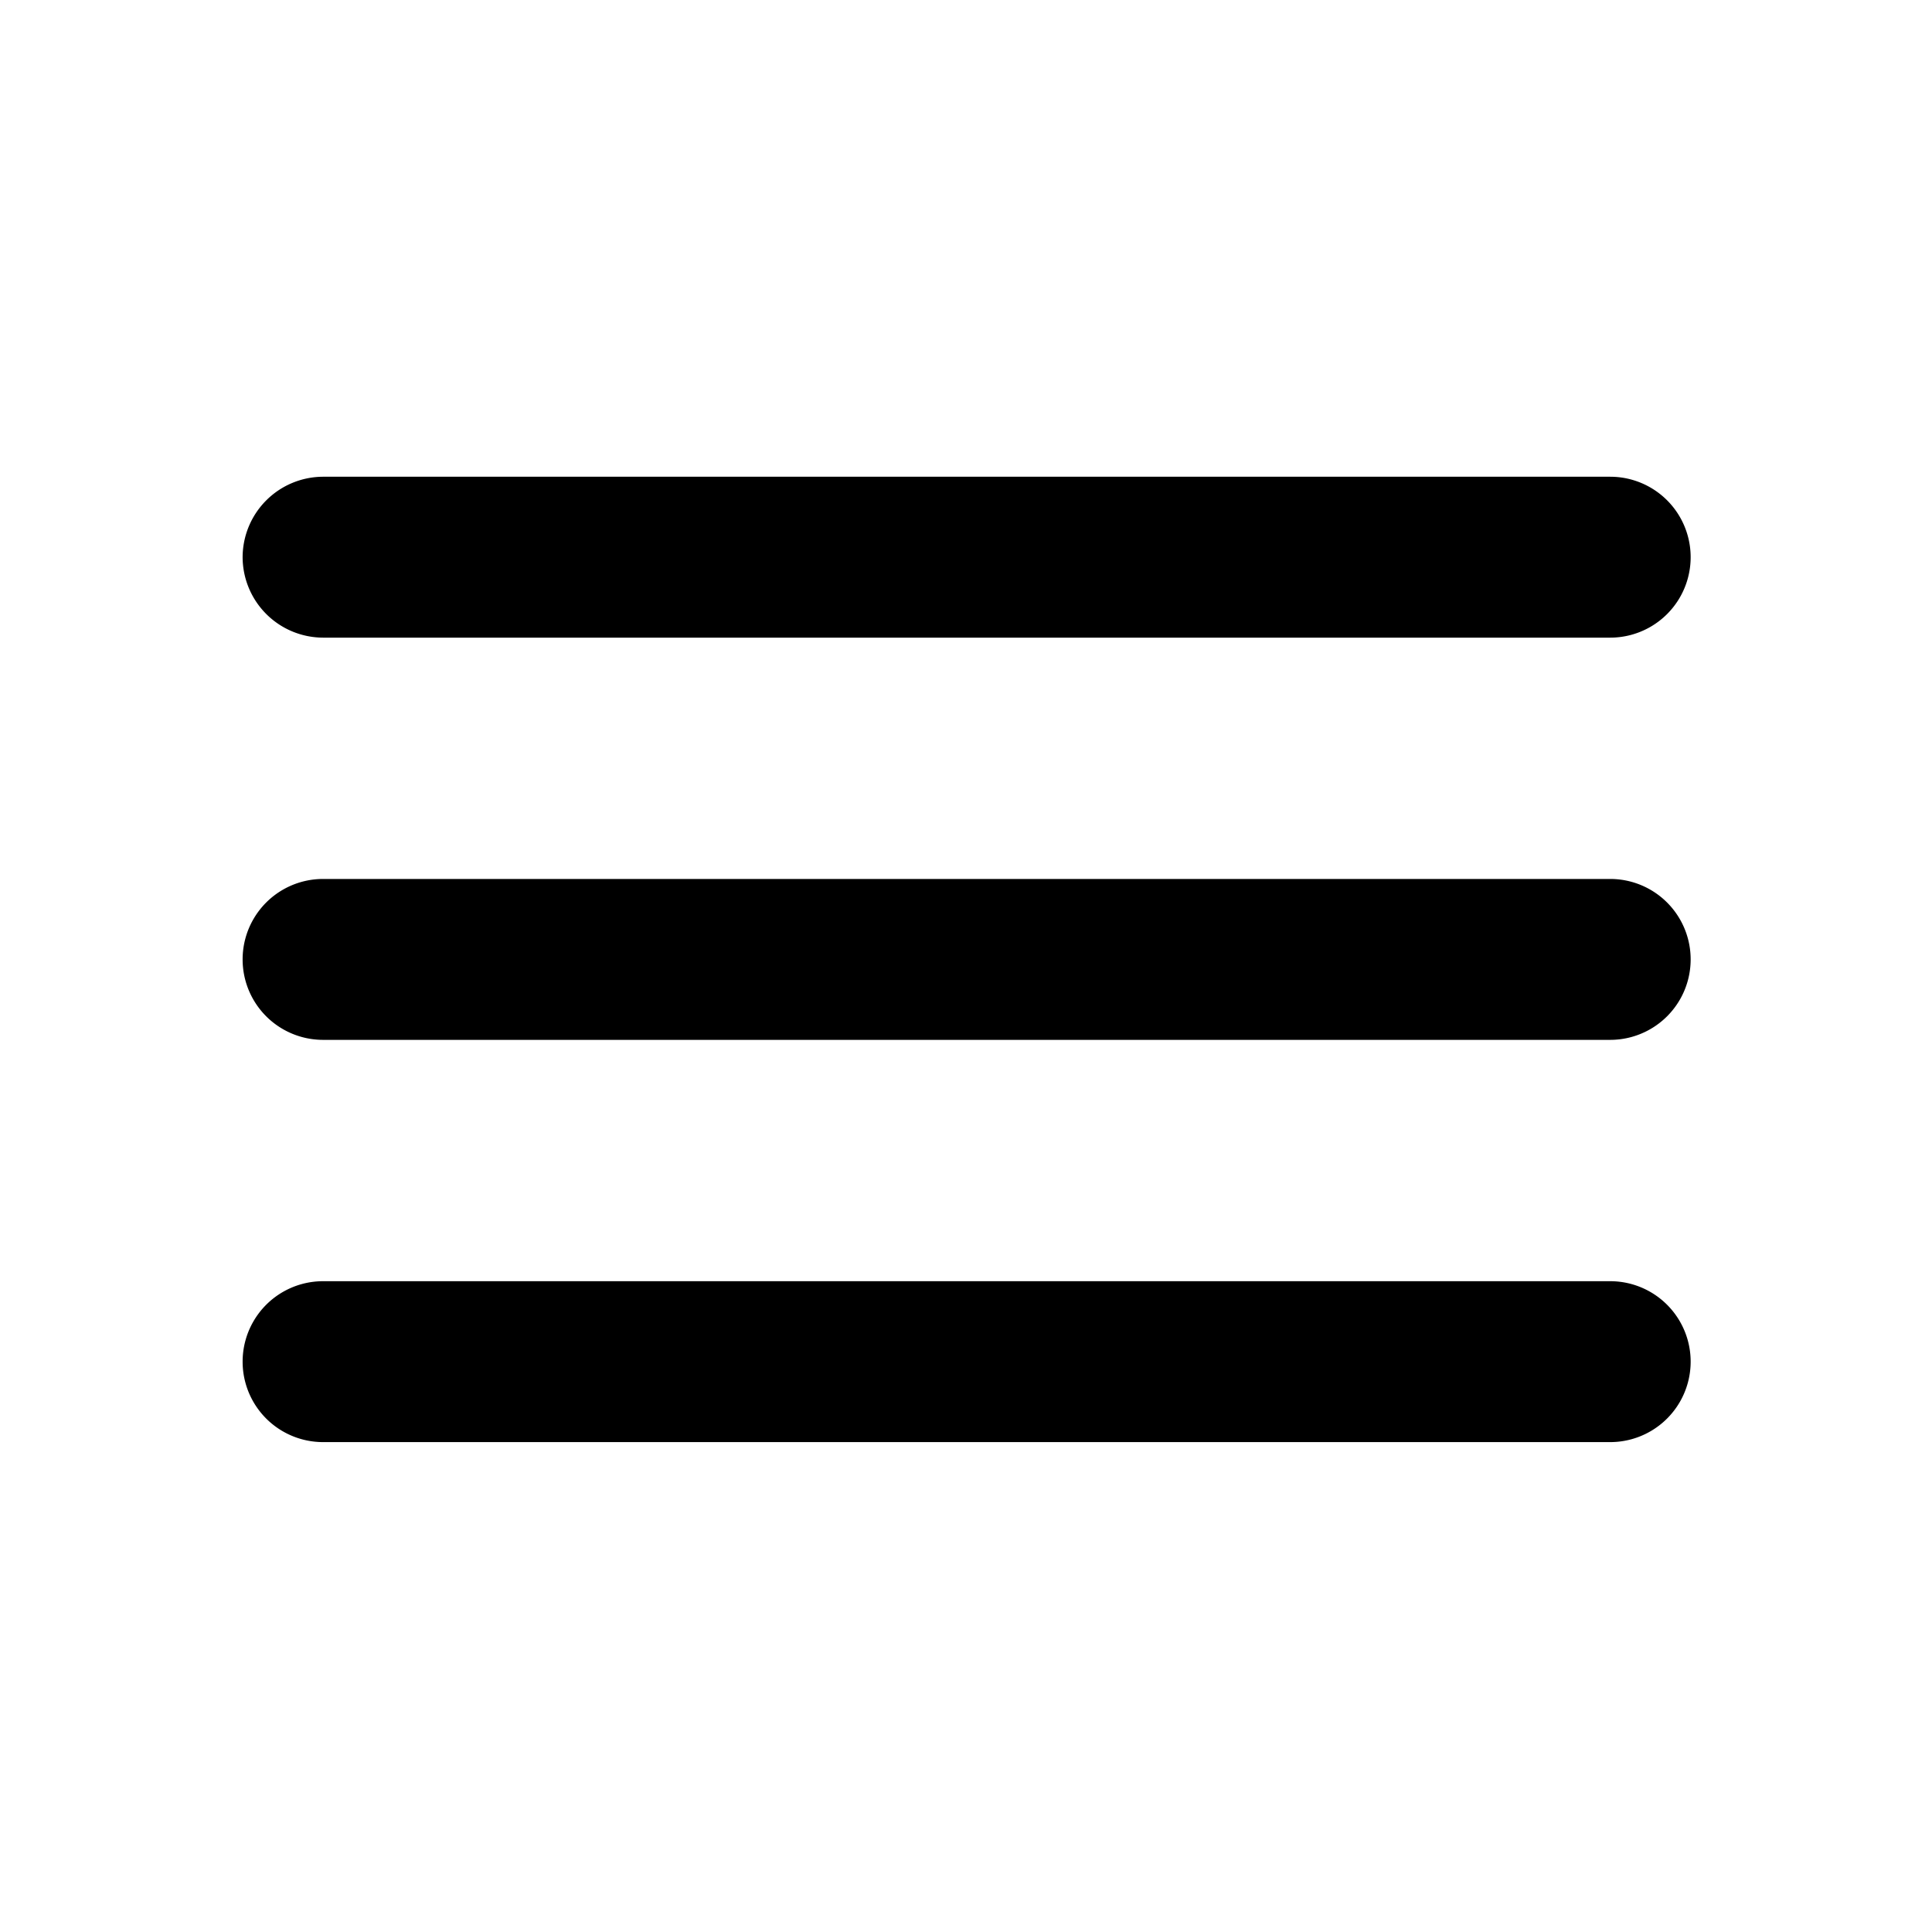
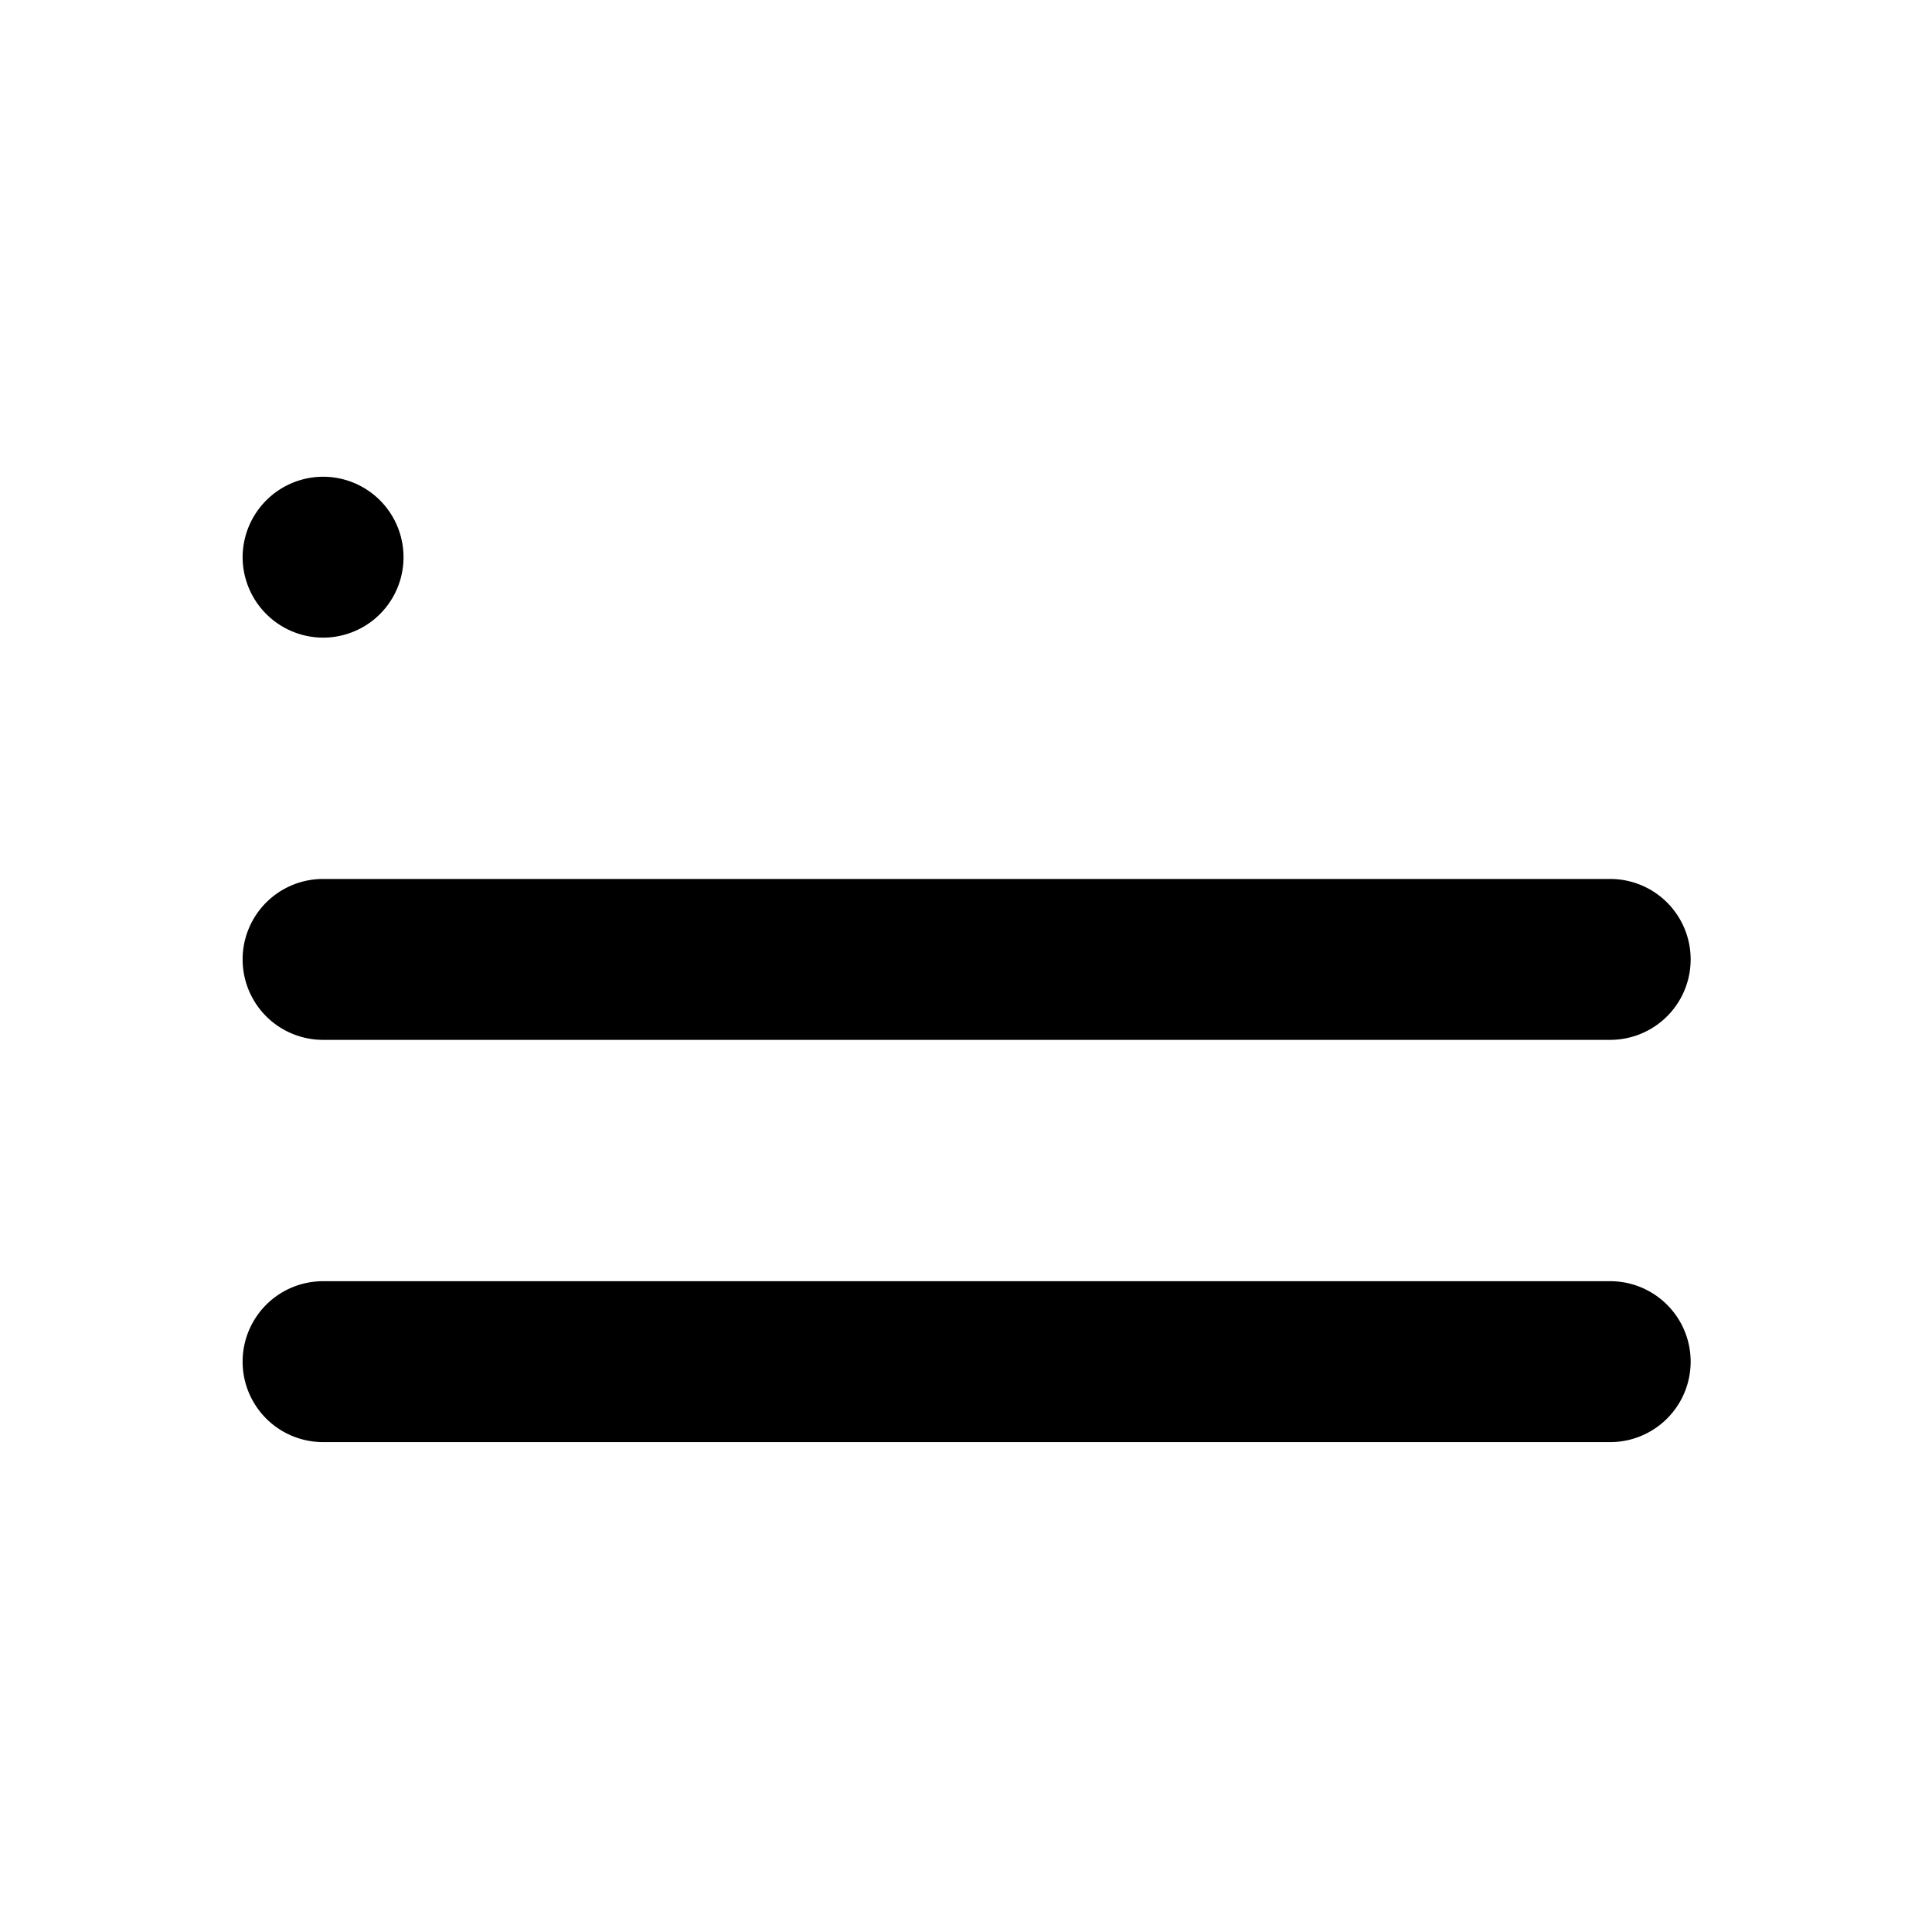
<svg xmlns="http://www.w3.org/2000/svg" id="ac9d860a-3743-4028-94d8-6e7495fb45c3" data-name="Layer 1" width="100" height="100" viewBox="0 0 100 100">
-   <path d="M16.722,74.643H83.344a4.164,4.164,0,1,0,0-8.328H16.722a4.164,4.164,0,0,0,0,8.328Zm0-20.82H83.344a4.164,4.164,0,1,0,0-8.328H16.722a4.164,4.164,0,0,0,0,8.328ZM12.558,28.84a4.176,4.176,0,0,0,4.164,4.164H83.344a4.164,4.164,0,1,0,0-8.328H16.722A4.176,4.176,0,0,0,12.558,28.84Z" />
+   <path d="M16.722,74.643H83.344a4.164,4.164,0,1,0,0-8.328H16.722a4.164,4.164,0,0,0,0,8.328Zm0-20.82H83.344a4.164,4.164,0,1,0,0-8.328H16.722a4.164,4.164,0,0,0,0,8.328ZM12.558,28.84a4.176,4.176,0,0,0,4.164,4.164a4.164,4.164,0,1,0,0-8.328H16.722A4.176,4.176,0,0,0,12.558,28.84Z" />
</svg>